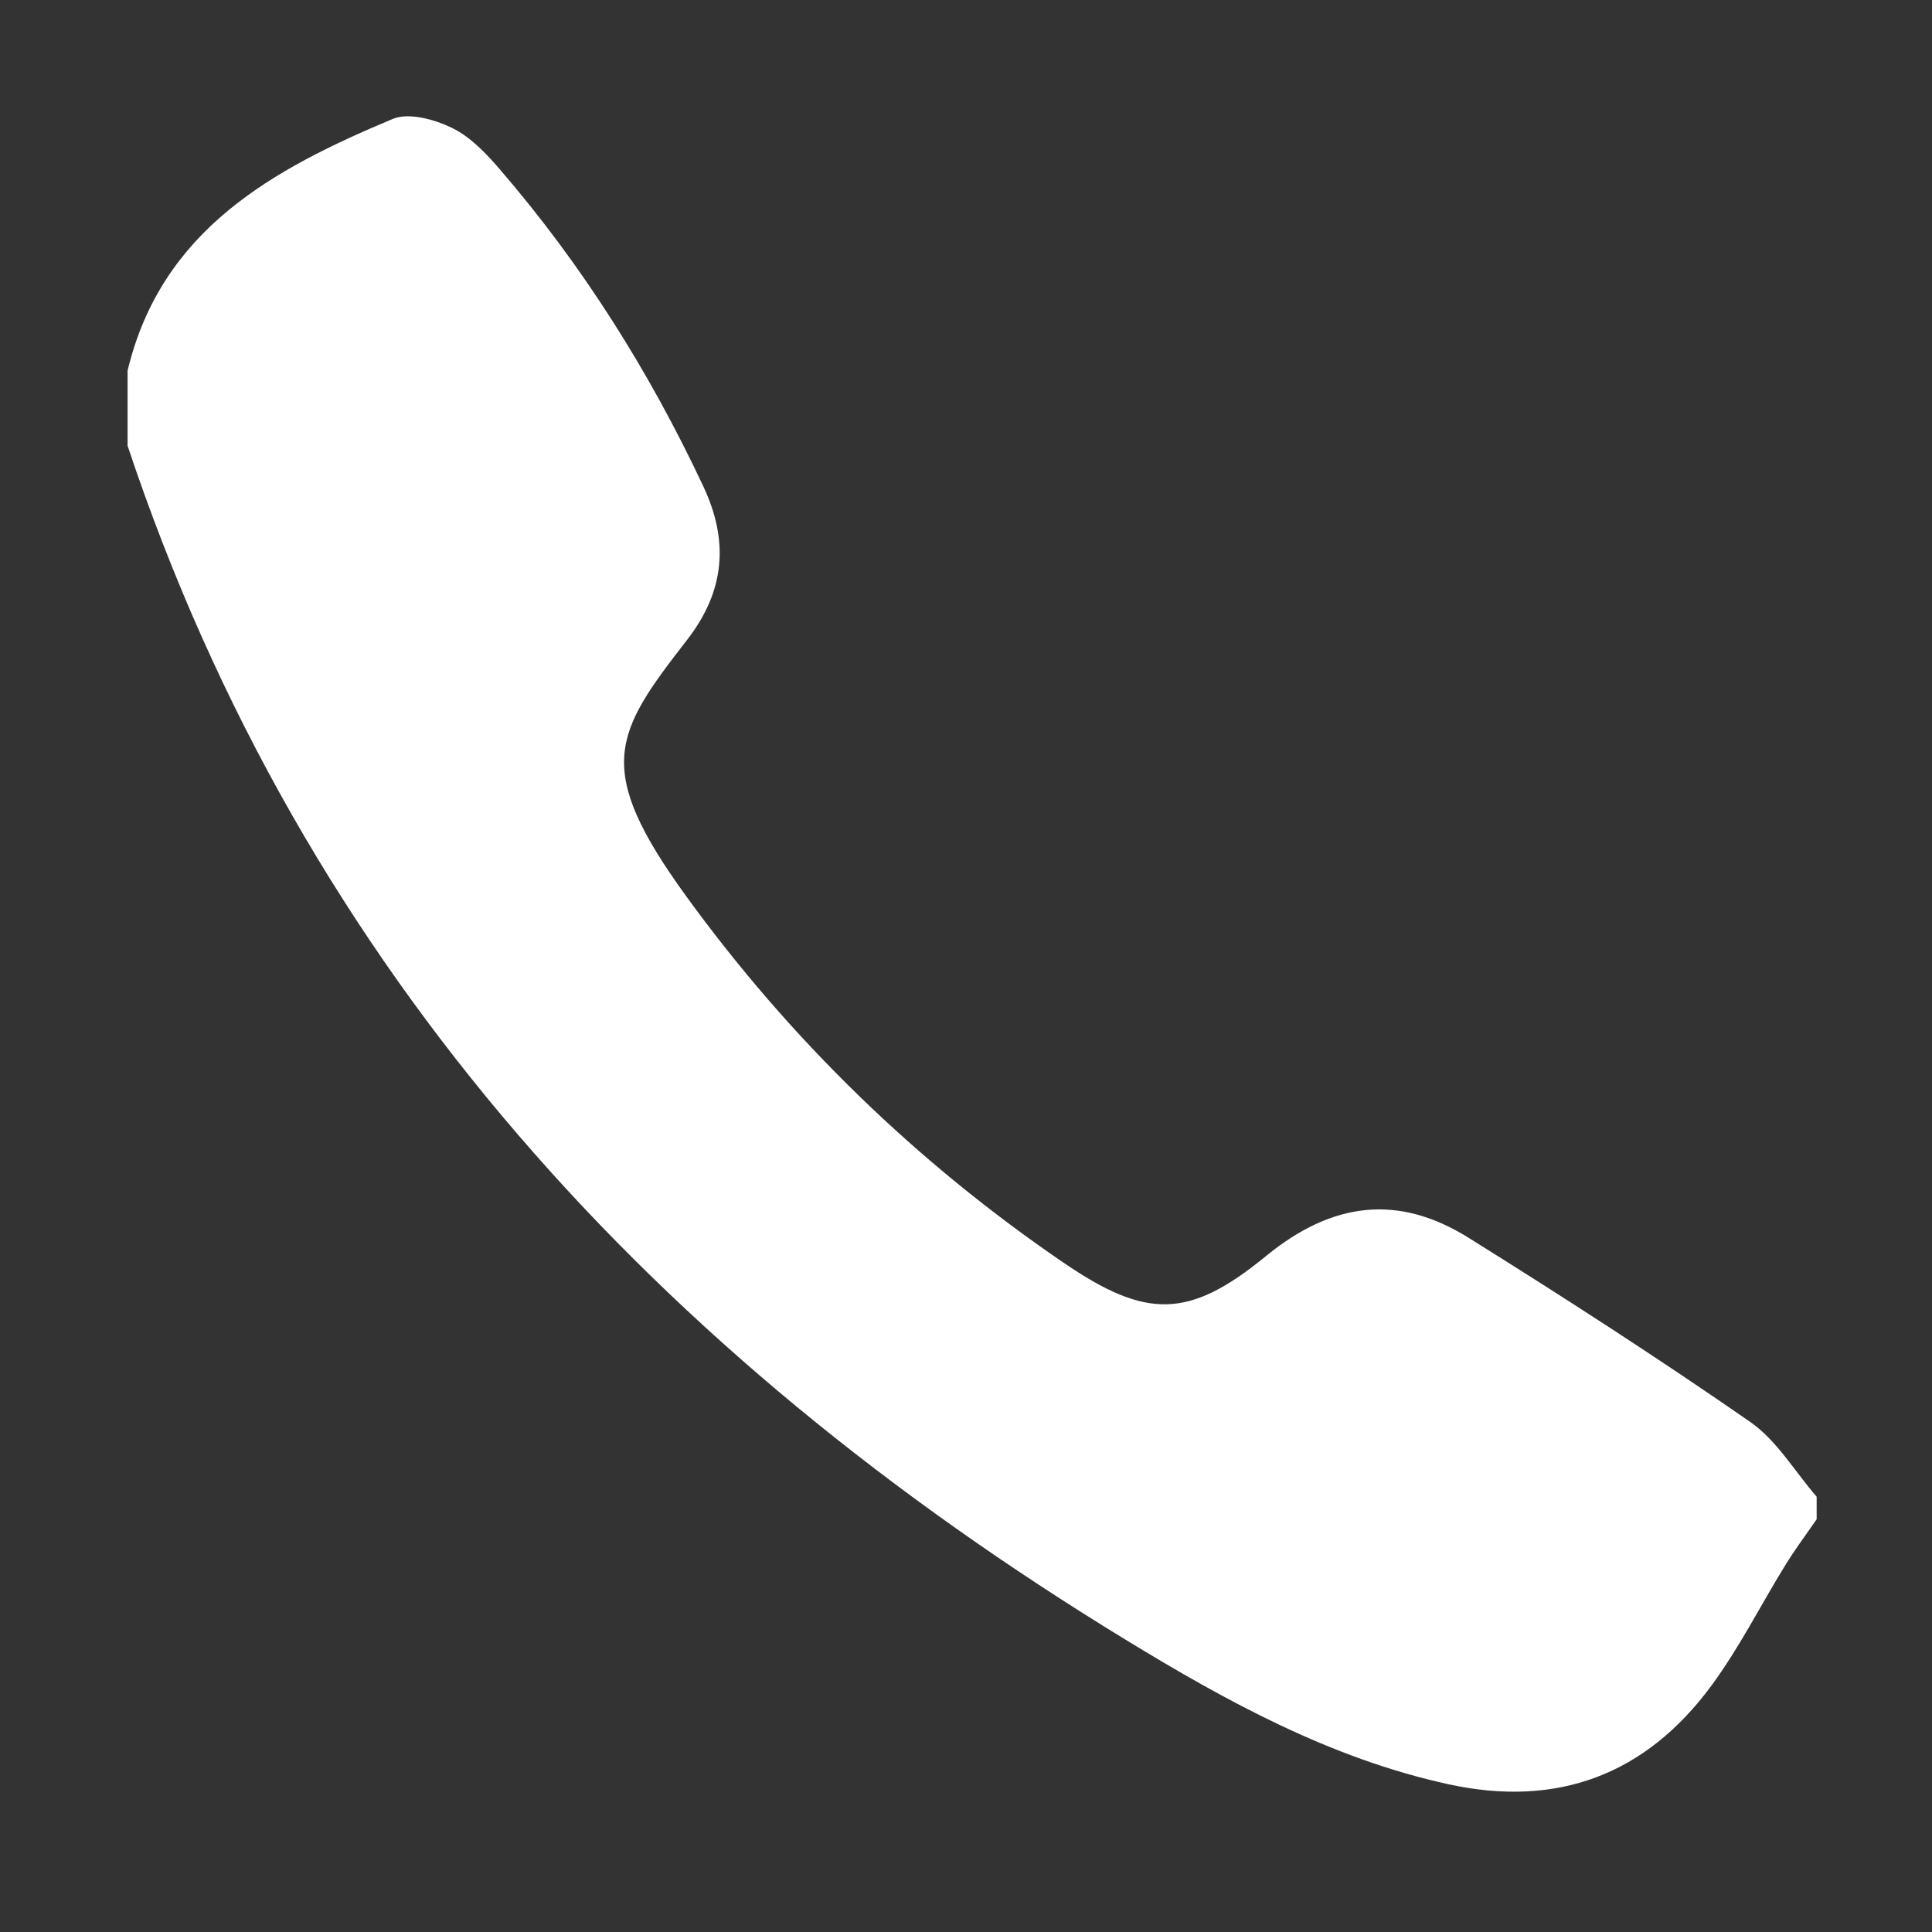
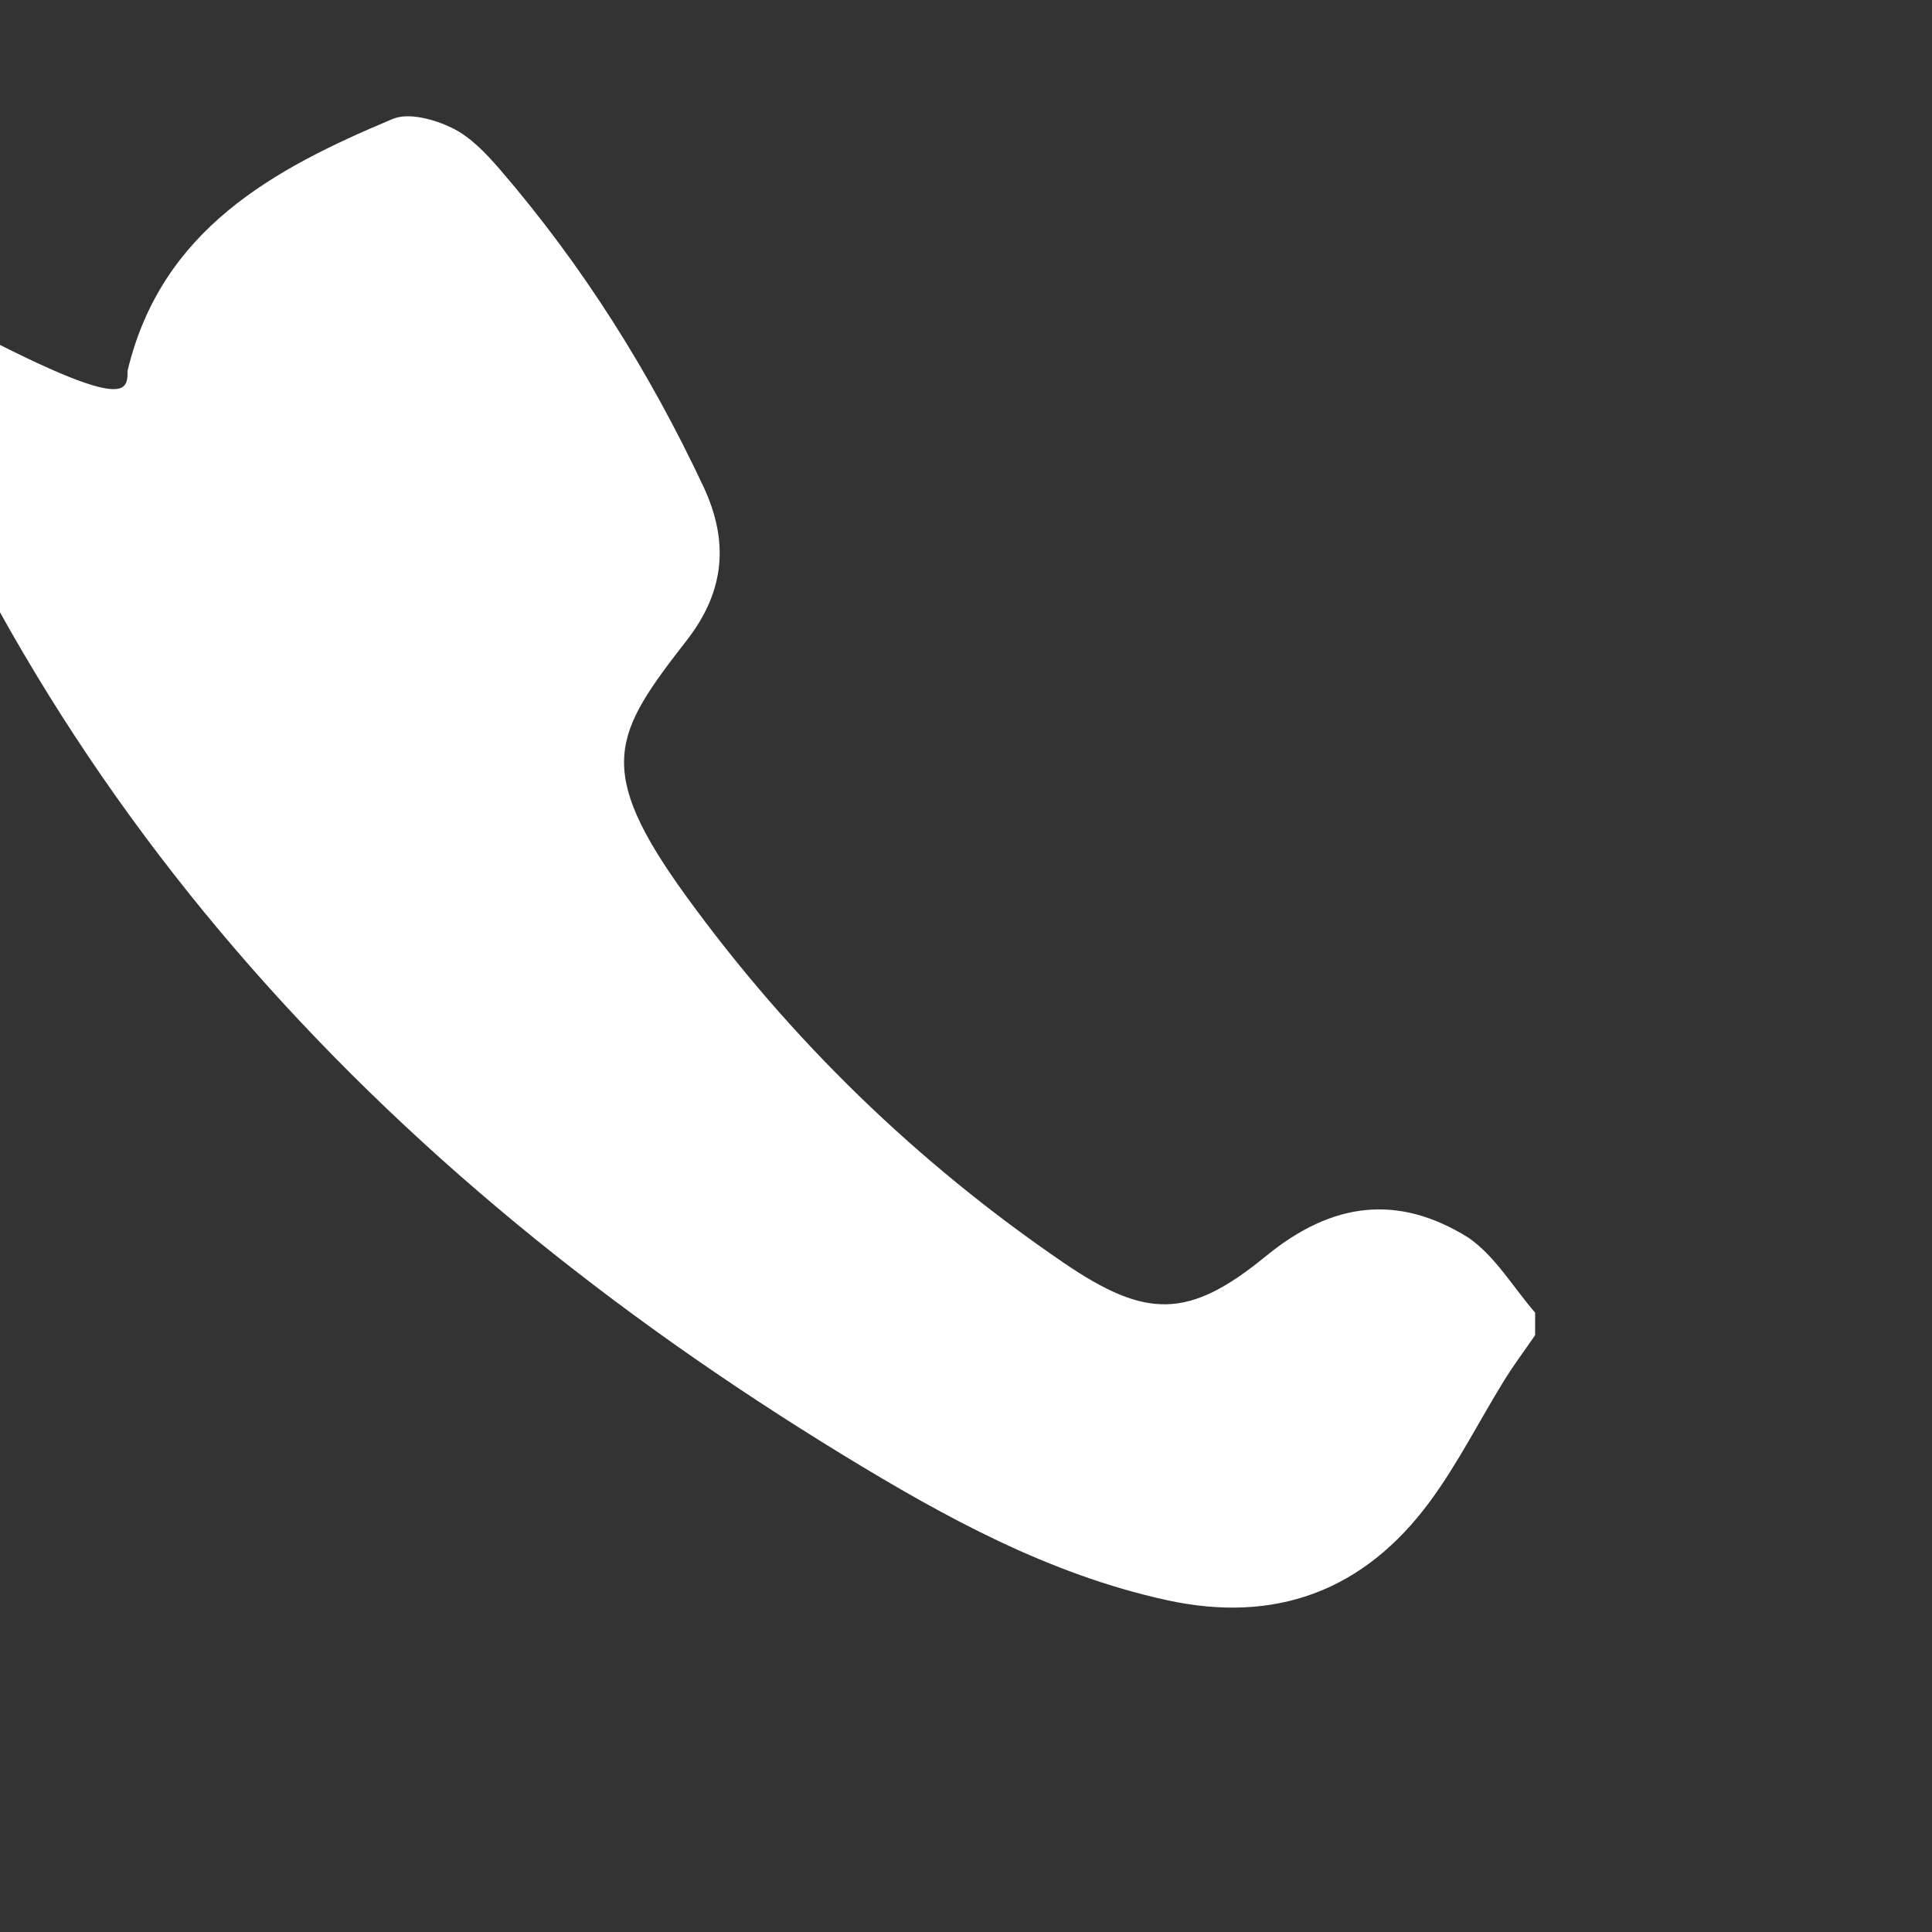
<svg xmlns="http://www.w3.org/2000/svg" version="1.1" id="Layer_1" x="0px" y="0px" width="500px" height="500px" viewBox="0 0 500 500" enable-background="new 0 0 500 500" xml:space="preserve">
  <rect x="0" y="0" width="500" height="500" fill="#333333" stroke="none" />
-   <path fill-rule="evenodd" clip-rule="evenodd" fill="#FFFFFF" d="M33.017,95.933c8.754-36.534,37.653-52.175,68.606-65.146  c4.146-1.738,10.787,0.108,15.31,2.29c4.755,2.296,8.825,6.581,12.38,10.701c21.434,24.856,38.744,52.379,52.7,82.083  c6.717,14.294,5.566,27.17-4.244,39.801c-18.858,24.27-24.268,33.079-0.188,66.271c26.998,37.212,59.673,68.919,97.667,94.855  c21.386,14.597,32.402,14.662,52.381-1.712c17.099-14.009,34.145-16.168,52.446-4.735c24.612,15.372,49.023,31.108,72.859,47.64  c6.898,4.782,11.537,12.826,17.213,19.371c0,1.944,0,3.887,0,5.83c-2.692,3.92-5.548,7.733-8.045,11.774  c-6.438,10.422-11.971,21.496-19.212,31.314c-16.998,23.055-39.884,31.67-68.135,25.472c-30.459-6.678-57.377-21.466-83.539-37.438  c-120.885-73.794-212.603-172.143-258.2-308.944C33.017,108.886,33.017,102.409,33.017,95.933z" />
+   <path fill-rule="evenodd" clip-rule="evenodd" fill="#FFFFFF" d="M33.017,95.933c8.754-36.534,37.653-52.175,68.606-65.146  c4.146-1.738,10.787,0.108,15.31,2.29c4.755,2.296,8.825,6.581,12.38,10.701c21.434,24.856,38.744,52.379,52.7,82.083  c6.717,14.294,5.566,27.17-4.244,39.801c-18.858,24.27-24.268,33.079-0.188,66.271c26.998,37.212,59.673,68.919,97.667,94.855  c21.386,14.597,32.402,14.662,52.381-1.712c17.099-14.009,34.145-16.168,52.446-4.735c6.898,4.782,11.537,12.826,17.213,19.371c0,1.944,0,3.887,0,5.83c-2.692,3.92-5.548,7.733-8.045,11.774  c-6.438,10.422-11.971,21.496-19.212,31.314c-16.998,23.055-39.884,31.67-68.135,25.472c-30.459-6.678-57.377-21.466-83.539-37.438  c-120.885-73.794-212.603-172.143-258.2-308.944C33.017,108.886,33.017,102.409,33.017,95.933z" />
</svg>